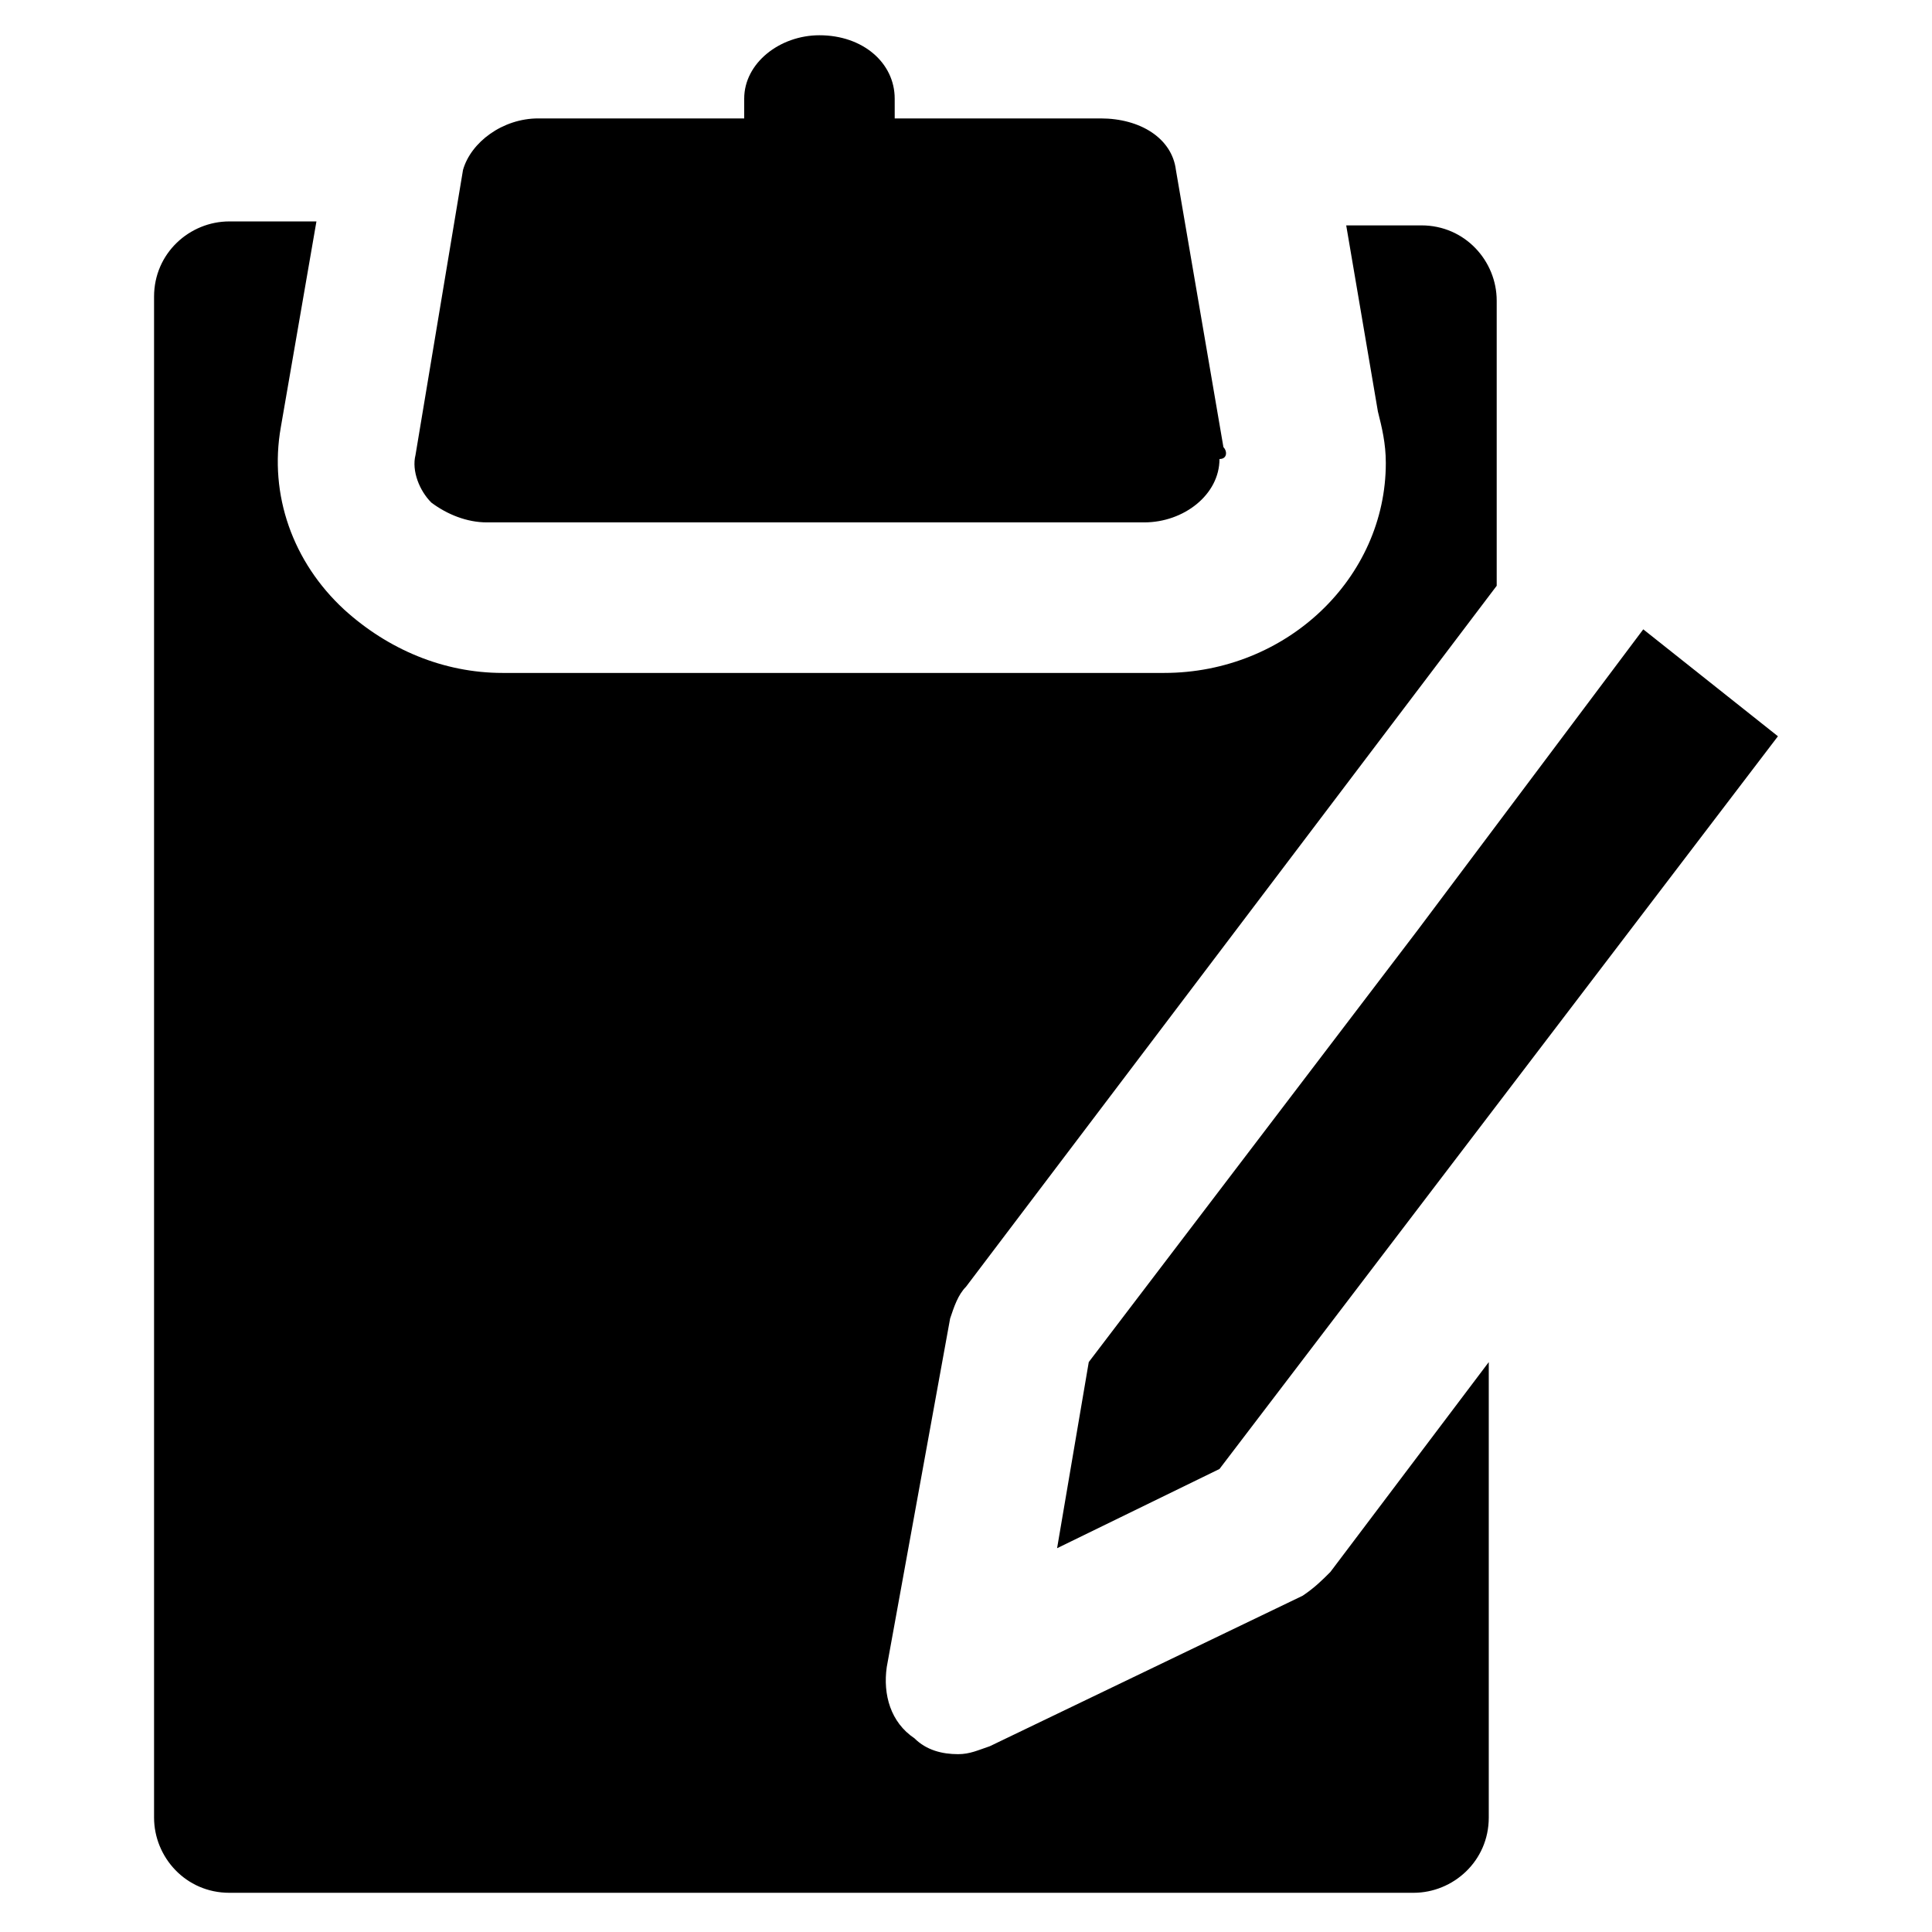
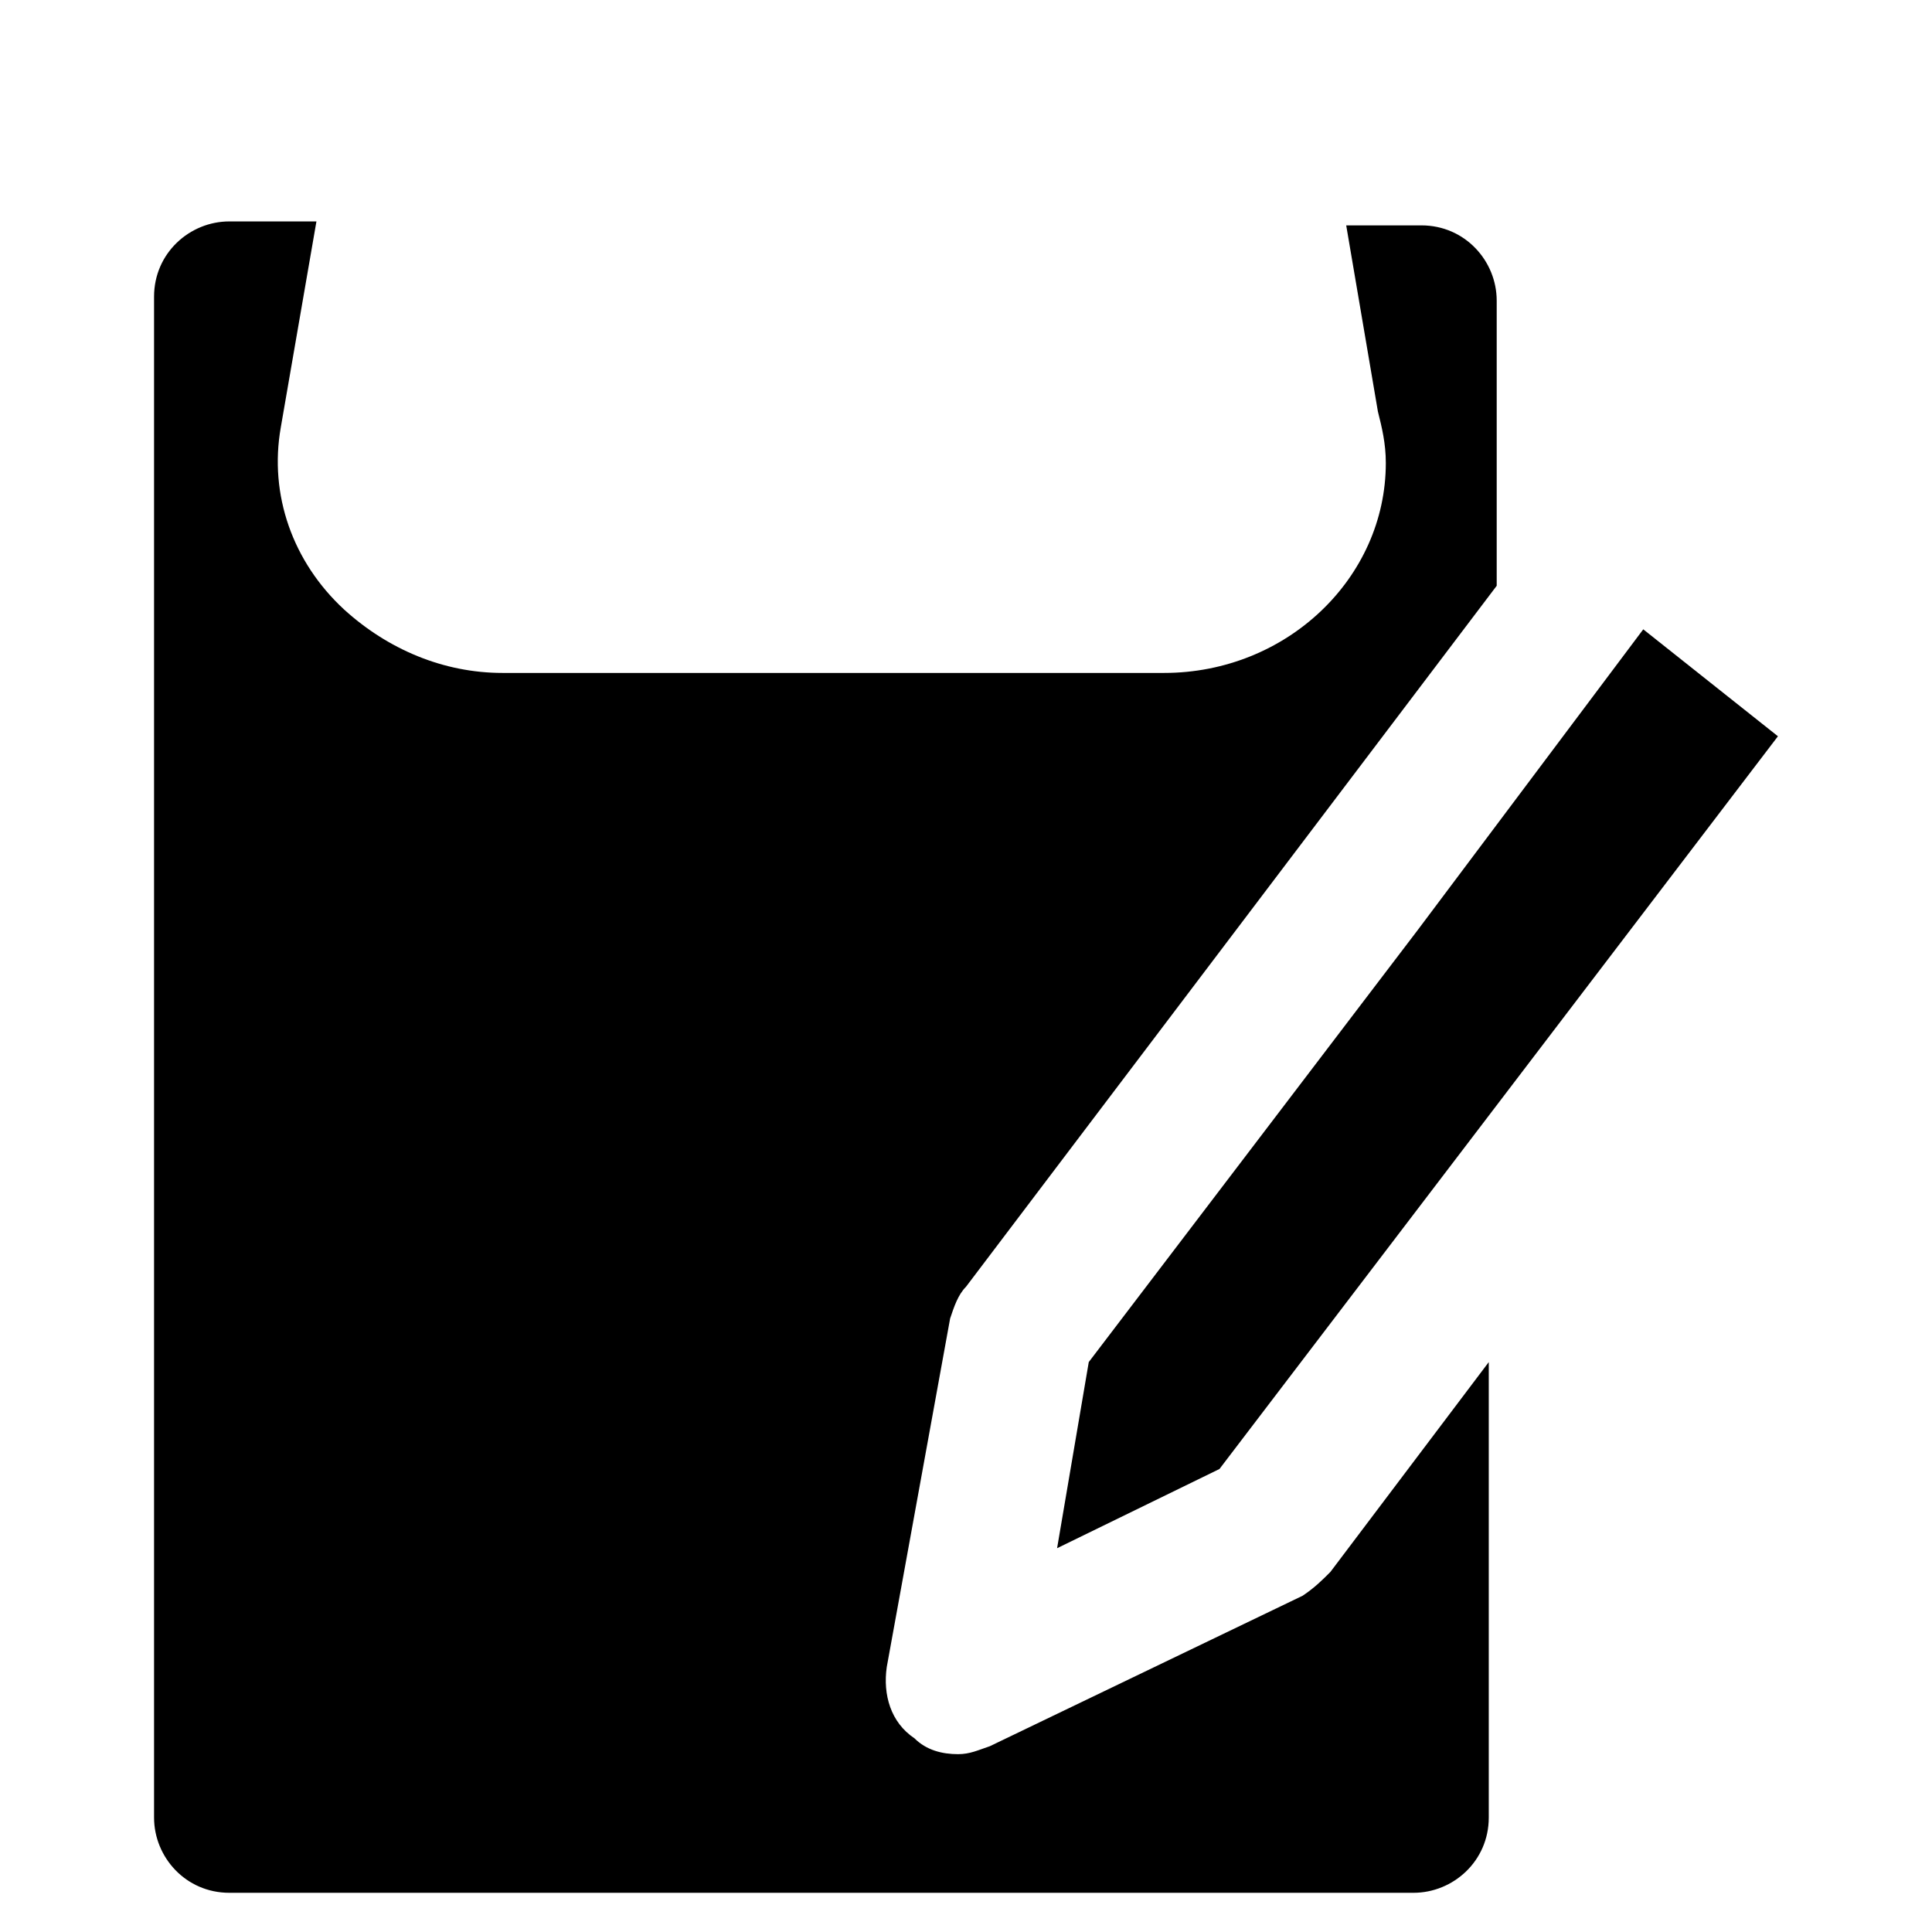
<svg xmlns="http://www.w3.org/2000/svg" fill="#000000" width="800px" height="800px" version="1.1" viewBox="144 144 512 512">
  <g>
-     <path d="m468.22 262.5-12.594-73.473c-1.051-8.398-9.445-13.645-19.941-13.645h-54.578l-0.004-5.246c0-9.445-8.398-16.793-19.941-16.793-10.496 0-19.941 7.348-19.941 16.793v5.246h-54.578c-9.445 0-17.844 6.297-19.941 13.645l-12.594 75.57c-1.051 4.199 1.051 9.445 4.199 12.594 4.199 3.148 9.445 5.246 14.695 5.246h174.23c10.496 0 19.941-7.348 19.941-16.793 2.094 0.004 2.094-2.094 1.043-3.144z" />
    <path d="m579.48 310.78-59.828 79.77-87.117 114.41-8.395 49.332 43.031-20.992 148-194.18z" />
    <path d="m496.56 560.59c-2.098 2.098-4.199 4.199-7.348 6.297l-82.918 39.887c-3.148 1.051-5.246 2.098-8.398 2.098-4.199 0-8.398-1.051-11.547-4.199-6.297-4.199-8.398-11.547-7.348-18.895l16.793-92.363c1.051-3.148 2.098-6.297 4.199-8.398l140.65-185.78v-75.566c0-10.496-8.398-19.941-19.941-19.941h-19.941l8.398 49.332c1.051 4.199 2.098 8.398 2.098 13.645 0 30.438-26.238 55.629-58.777 55.629h-175.29c-15.742 0-30.438-6.297-41.984-16.793-13.645-12.594-19.941-30.438-16.793-48.281l9.445-54.578-23.09-0.004c-10.496 0-19.941 8.398-19.941 19.941v403.05c0 10.496 8.398 19.941 19.941 19.941h313.83c10.496 0 19.941-8.398 19.941-19.941v-120.7z" />
  </g>
</svg>